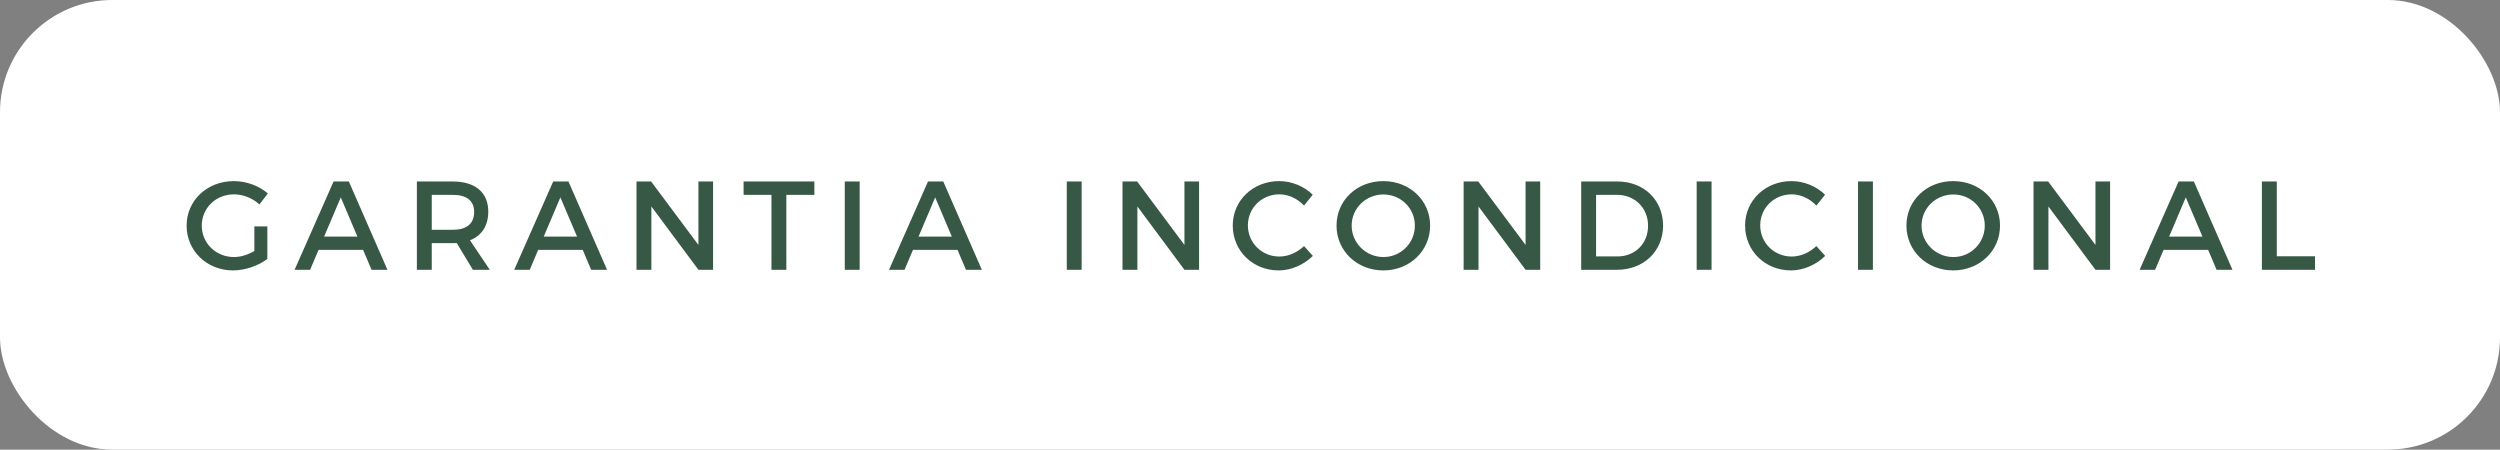
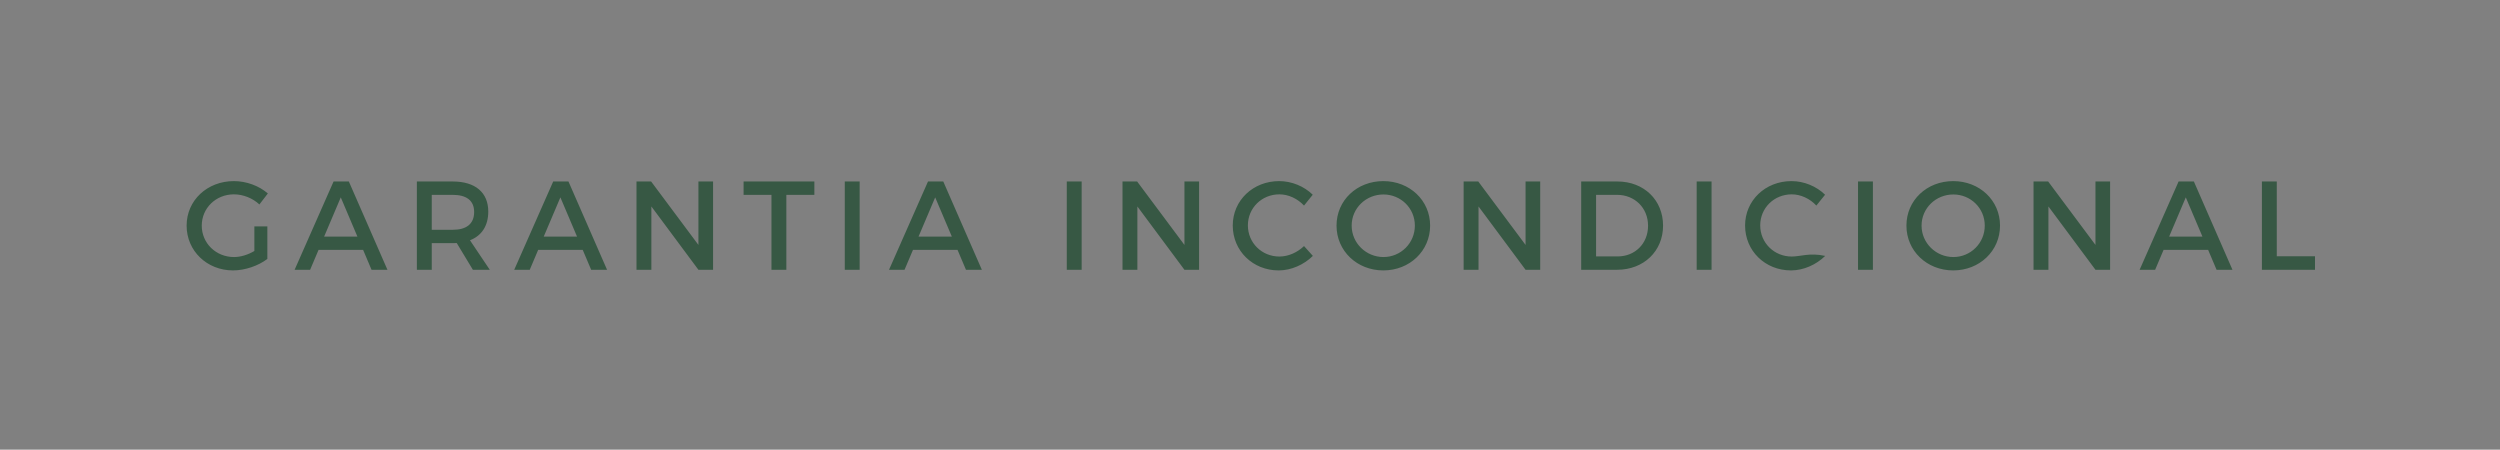
<svg xmlns="http://www.w3.org/2000/svg" width="278" height="50" viewBox="0 0 278 50" fill="none">
  <rect x="0" y="0" width="278" height="50" fill="#808080" stroke="none" />
-   <rect width="278" height="50" rx="12.48" fill="white" />
-   <path d="M28.285 27.91C27.583 28.331 26.756 28.583 26.026 28.583C24.02 28.583 22.435 27.054 22.435 25.09C22.435 23.14 24.006 21.611 26.012 21.611C27.036 21.611 28.088 22.032 28.846 22.734L29.785 21.513C28.817 20.672 27.415 20.139 26.012 20.139C23.038 20.139 20.752 22.285 20.752 25.09C20.752 27.896 23.01 30.07 25.914 30.07C27.261 30.07 28.733 29.551 29.729 28.794V25.174H28.285V27.91ZM41.316 30H43.084L38.791 20.181H37.094L32.76 30H34.485L35.425 27.784H40.377L41.316 30ZM36.042 26.311L37.894 21.948L39.745 26.311H36.042ZM54.464 30L52.262 26.718C53.567 26.212 54.296 25.104 54.296 23.533C54.296 21.401 52.851 20.181 50.34 20.181H46.356V30H48.012V27.04H50.34C50.495 27.04 50.649 27.04 50.789 27.026L52.585 30H54.464ZM48.012 25.553V21.668H50.34C51.855 21.668 52.725 22.285 52.725 23.575C52.725 24.908 51.855 25.553 50.34 25.553H48.012ZM65.738 30H67.505L63.213 20.181H61.516L57.181 30H58.906L59.846 27.784H64.798L65.738 30ZM60.463 26.311L62.315 21.948L64.167 26.311H60.463ZM70.778 20.181V30H72.433V22.958L77.665 30H79.293V20.181H77.665V27.236L72.405 20.181H70.778ZM82.687 20.181V21.668H85.787V30H87.442V21.668H90.557V20.181H82.687ZM93.939 20.181V30H95.594V20.181H93.939ZM107.416 30H109.183L104.891 20.181H103.194L98.859 30H100.584L101.524 27.784H106.476L107.416 30ZM102.141 26.311L103.993 21.948L105.845 26.311H102.141ZM118.625 20.181V30H120.28V20.181H118.625ZM124.822 20.181V30H126.477V22.958L131.71 30H133.337V20.181H131.71V27.236L126.449 20.181H124.822ZM145.008 22.86L145.976 21.654C145.022 20.714 143.633 20.139 142.244 20.139C139.341 20.139 137.082 22.285 137.082 25.076C137.082 27.896 139.313 30.07 142.188 30.07C143.577 30.07 144.994 29.439 145.99 28.457L145.008 27.363C144.264 28.078 143.254 28.527 142.272 28.527C140.308 28.527 138.765 26.998 138.765 25.062C138.765 23.126 140.308 21.611 142.272 21.611C143.268 21.611 144.292 22.088 145.008 22.86ZM153.826 20.139C150.894 20.139 148.622 22.271 148.622 25.09C148.622 27.896 150.894 30.07 153.826 30.07C156.758 30.07 159.03 27.896 159.03 25.09C159.03 22.285 156.758 20.139 153.826 20.139ZM153.84 21.625C155.762 21.625 157.333 23.14 157.333 25.09C157.333 27.04 155.762 28.583 153.84 28.583C151.918 28.583 150.305 27.04 150.305 25.09C150.305 23.14 151.904 21.625 153.84 21.625ZM162.755 20.181V30H164.411V22.958L169.643 30H171.27V20.181H169.643V27.236L164.383 20.181H162.755ZM179.855 20.181H175.829V30H179.813C182.787 30 184.933 27.924 184.933 25.09C184.933 22.243 182.801 20.181 179.855 20.181ZM179.897 28.513H177.484V21.668H179.827C181.763 21.668 183.264 23.098 183.264 25.104C183.264 27.096 181.805 28.513 179.897 28.513ZM188.67 20.181V30H190.325V20.181H188.67ZM201.979 22.86L202.947 21.654C201.993 20.714 200.604 20.139 199.215 20.139C196.312 20.139 194.053 22.285 194.053 25.076C194.053 27.896 196.283 30.07 199.159 30.07C200.548 30.07 201.965 29.439 202.961 28.457L201.979 27.363C201.235 28.078 200.225 28.527 199.243 28.527C197.279 28.527 195.736 26.998 195.736 25.062C195.736 23.126 197.279 21.611 199.243 21.611C200.239 21.611 201.263 22.088 201.979 22.86ZM206.612 20.181V30H208.267V20.181H206.612ZM217.199 20.139C214.267 20.139 211.995 22.271 211.995 25.09C211.995 27.896 214.267 30.07 217.199 30.07C220.131 30.07 222.403 27.896 222.403 25.09C222.403 22.285 220.131 20.139 217.199 20.139ZM217.213 21.625C219.135 21.625 220.706 23.14 220.706 25.09C220.706 27.04 219.135 28.583 217.213 28.583C215.291 28.583 213.678 27.04 213.678 25.09C213.678 23.14 215.277 21.625 217.213 21.625ZM226.129 20.181V30H227.784V22.958L233.016 30H234.643V20.181H233.016V27.236L227.756 20.181H226.129ZM246.483 30H248.25L243.958 20.181H242.26L237.926 30H239.651L240.591 27.784H245.543L246.483 30ZM241.208 26.311L243.06 21.948L244.912 26.311H241.208ZM251.523 20.181V30H257.428V28.499H253.178V20.181H251.523Z" fill="#375844" />
+   <path d="M28.285 27.91C27.583 28.331 26.756 28.583 26.026 28.583C24.02 28.583 22.435 27.054 22.435 25.09C22.435 23.14 24.006 21.611 26.012 21.611C27.036 21.611 28.088 22.032 28.846 22.734L29.785 21.513C28.817 20.672 27.415 20.139 26.012 20.139C23.038 20.139 20.752 22.285 20.752 25.09C20.752 27.896 23.01 30.07 25.914 30.07C27.261 30.07 28.733 29.551 29.729 28.794V25.174H28.285V27.91ZM41.316 30H43.084L38.791 20.181H37.094L32.76 30H34.485L35.425 27.784H40.377L41.316 30ZM36.042 26.311L37.894 21.948L39.745 26.311H36.042ZM54.464 30L52.262 26.718C53.567 26.212 54.296 25.104 54.296 23.533C54.296 21.401 52.851 20.181 50.34 20.181H46.356V30H48.012V27.04H50.34C50.495 27.04 50.649 27.04 50.789 27.026L52.585 30H54.464ZM48.012 25.553V21.668H50.34C51.855 21.668 52.725 22.285 52.725 23.575C52.725 24.908 51.855 25.553 50.34 25.553H48.012ZM65.738 30H67.505L63.213 20.181H61.516L57.181 30H58.906L59.846 27.784H64.798L65.738 30ZM60.463 26.311L62.315 21.948L64.167 26.311H60.463ZM70.778 20.181V30H72.433V22.958L77.665 30H79.293V20.181H77.665V27.236L72.405 20.181H70.778ZM82.687 20.181V21.668H85.787V30H87.442V21.668H90.557V20.181H82.687ZM93.939 20.181V30H95.594V20.181H93.939ZM107.416 30H109.183L104.891 20.181H103.194L98.859 30H100.584L101.524 27.784H106.476L107.416 30ZM102.141 26.311L103.993 21.948L105.845 26.311H102.141ZM118.625 20.181V30H120.28V20.181H118.625ZM124.822 20.181V30H126.477V22.958L131.71 30H133.337V20.181H131.71V27.236L126.449 20.181H124.822ZM145.008 22.86L145.976 21.654C145.022 20.714 143.633 20.139 142.244 20.139C139.341 20.139 137.082 22.285 137.082 25.076C137.082 27.896 139.313 30.07 142.188 30.07C143.577 30.07 144.994 29.439 145.99 28.457L145.008 27.363C144.264 28.078 143.254 28.527 142.272 28.527C140.308 28.527 138.765 26.998 138.765 25.062C138.765 23.126 140.308 21.611 142.272 21.611C143.268 21.611 144.292 22.088 145.008 22.86ZM153.826 20.139C150.894 20.139 148.622 22.271 148.622 25.09C148.622 27.896 150.894 30.07 153.826 30.07C156.758 30.07 159.03 27.896 159.03 25.09C159.03 22.285 156.758 20.139 153.826 20.139ZM153.84 21.625C155.762 21.625 157.333 23.14 157.333 25.09C157.333 27.04 155.762 28.583 153.84 28.583C151.918 28.583 150.305 27.04 150.305 25.09C150.305 23.14 151.904 21.625 153.84 21.625ZM162.755 20.181V30H164.411V22.958L169.643 30H171.27V20.181H169.643V27.236L164.383 20.181H162.755ZM179.855 20.181H175.829V30H179.813C182.787 30 184.933 27.924 184.933 25.09C184.933 22.243 182.801 20.181 179.855 20.181ZM179.897 28.513H177.484V21.668H179.827C181.763 21.668 183.264 23.098 183.264 25.104C183.264 27.096 181.805 28.513 179.897 28.513ZM188.67 20.181V30H190.325V20.181H188.67ZM201.979 22.86L202.947 21.654C201.993 20.714 200.604 20.139 199.215 20.139C196.312 20.139 194.053 22.285 194.053 25.076C194.053 27.896 196.283 30.07 199.159 30.07C200.548 30.07 201.965 29.439 202.961 28.457C201.235 28.078 200.225 28.527 199.243 28.527C197.279 28.527 195.736 26.998 195.736 25.062C195.736 23.126 197.279 21.611 199.243 21.611C200.239 21.611 201.263 22.088 201.979 22.86ZM206.612 20.181V30H208.267V20.181H206.612ZM217.199 20.139C214.267 20.139 211.995 22.271 211.995 25.09C211.995 27.896 214.267 30.07 217.199 30.07C220.131 30.07 222.403 27.896 222.403 25.09C222.403 22.285 220.131 20.139 217.199 20.139ZM217.213 21.625C219.135 21.625 220.706 23.14 220.706 25.09C220.706 27.04 219.135 28.583 217.213 28.583C215.291 28.583 213.678 27.04 213.678 25.09C213.678 23.14 215.277 21.625 217.213 21.625ZM226.129 20.181V30H227.784V22.958L233.016 30H234.643V20.181H233.016V27.236L227.756 20.181H226.129ZM246.483 30H248.25L243.958 20.181H242.26L237.926 30H239.651L240.591 27.784H245.543L246.483 30ZM241.208 26.311L243.06 21.948L244.912 26.311H241.208ZM251.523 20.181V30H257.428V28.499H253.178V20.181H251.523Z" fill="#375844" />
</svg>